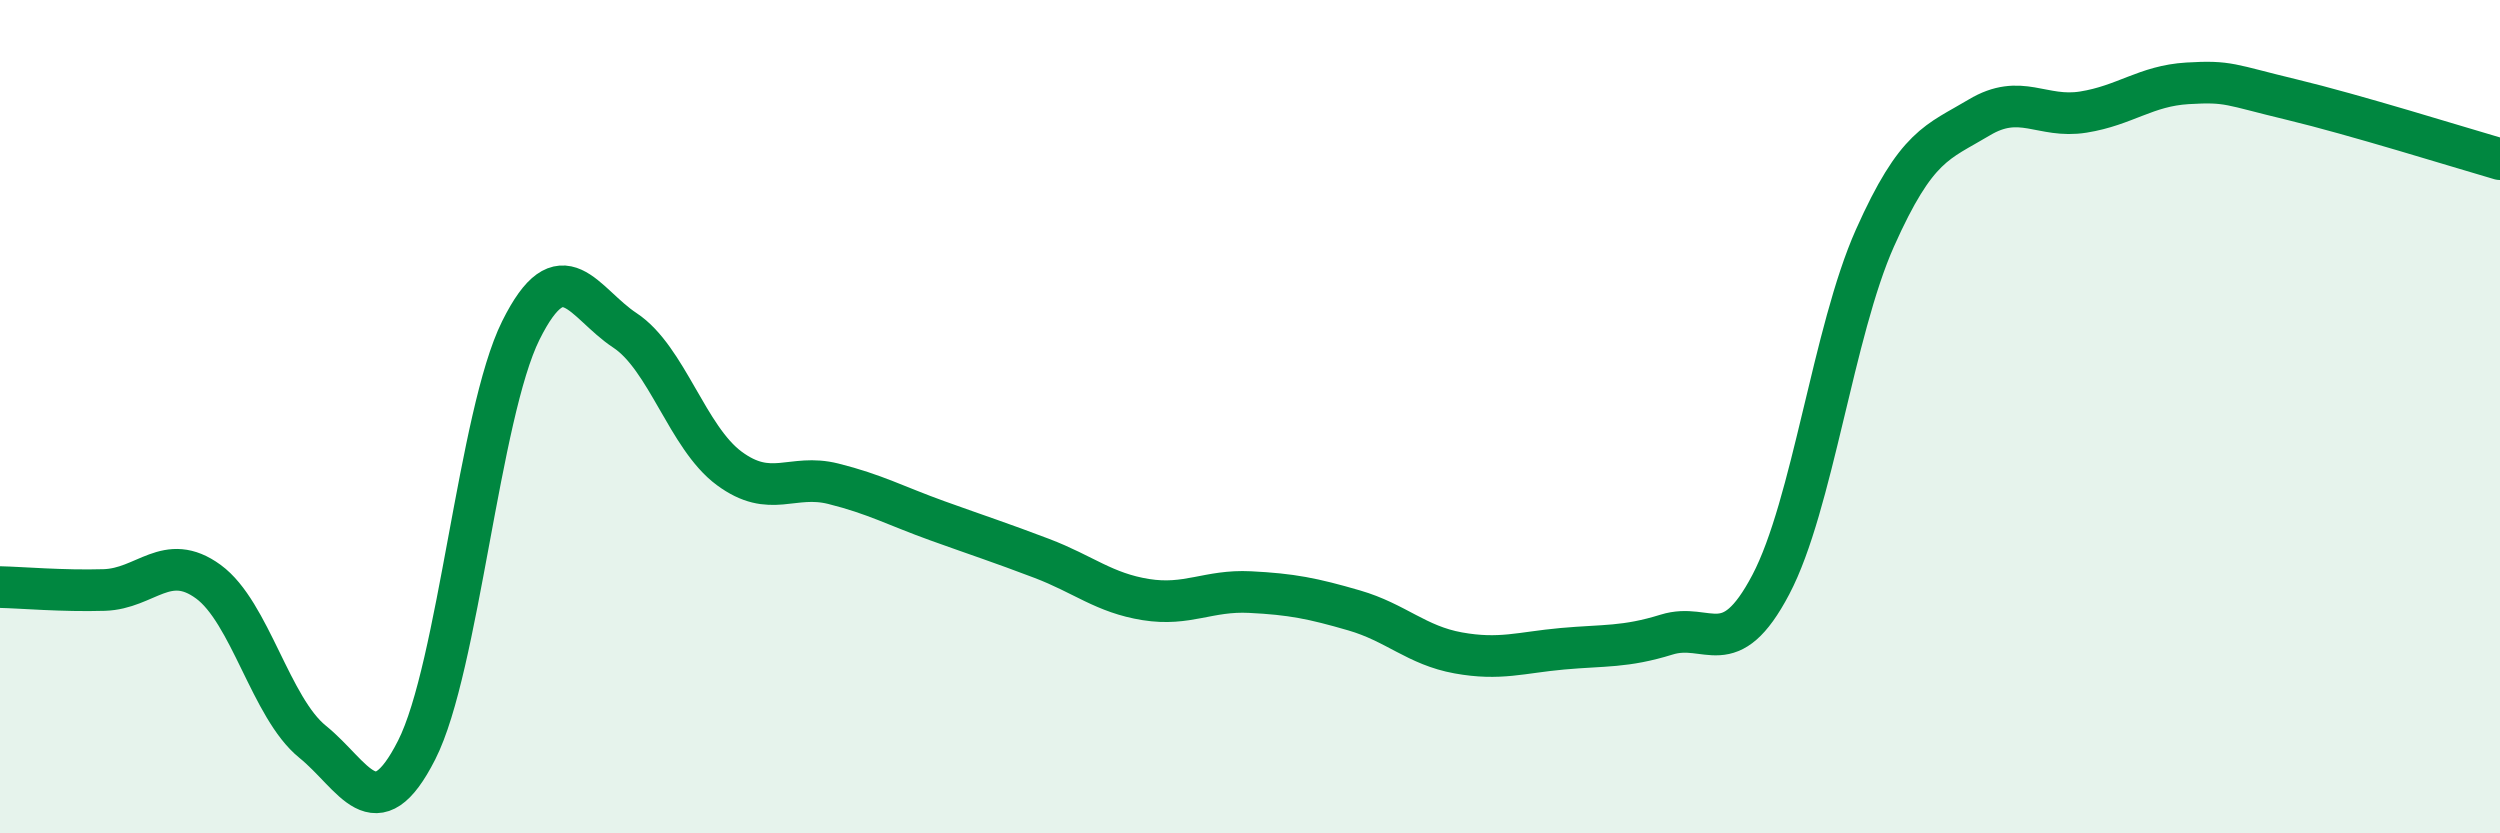
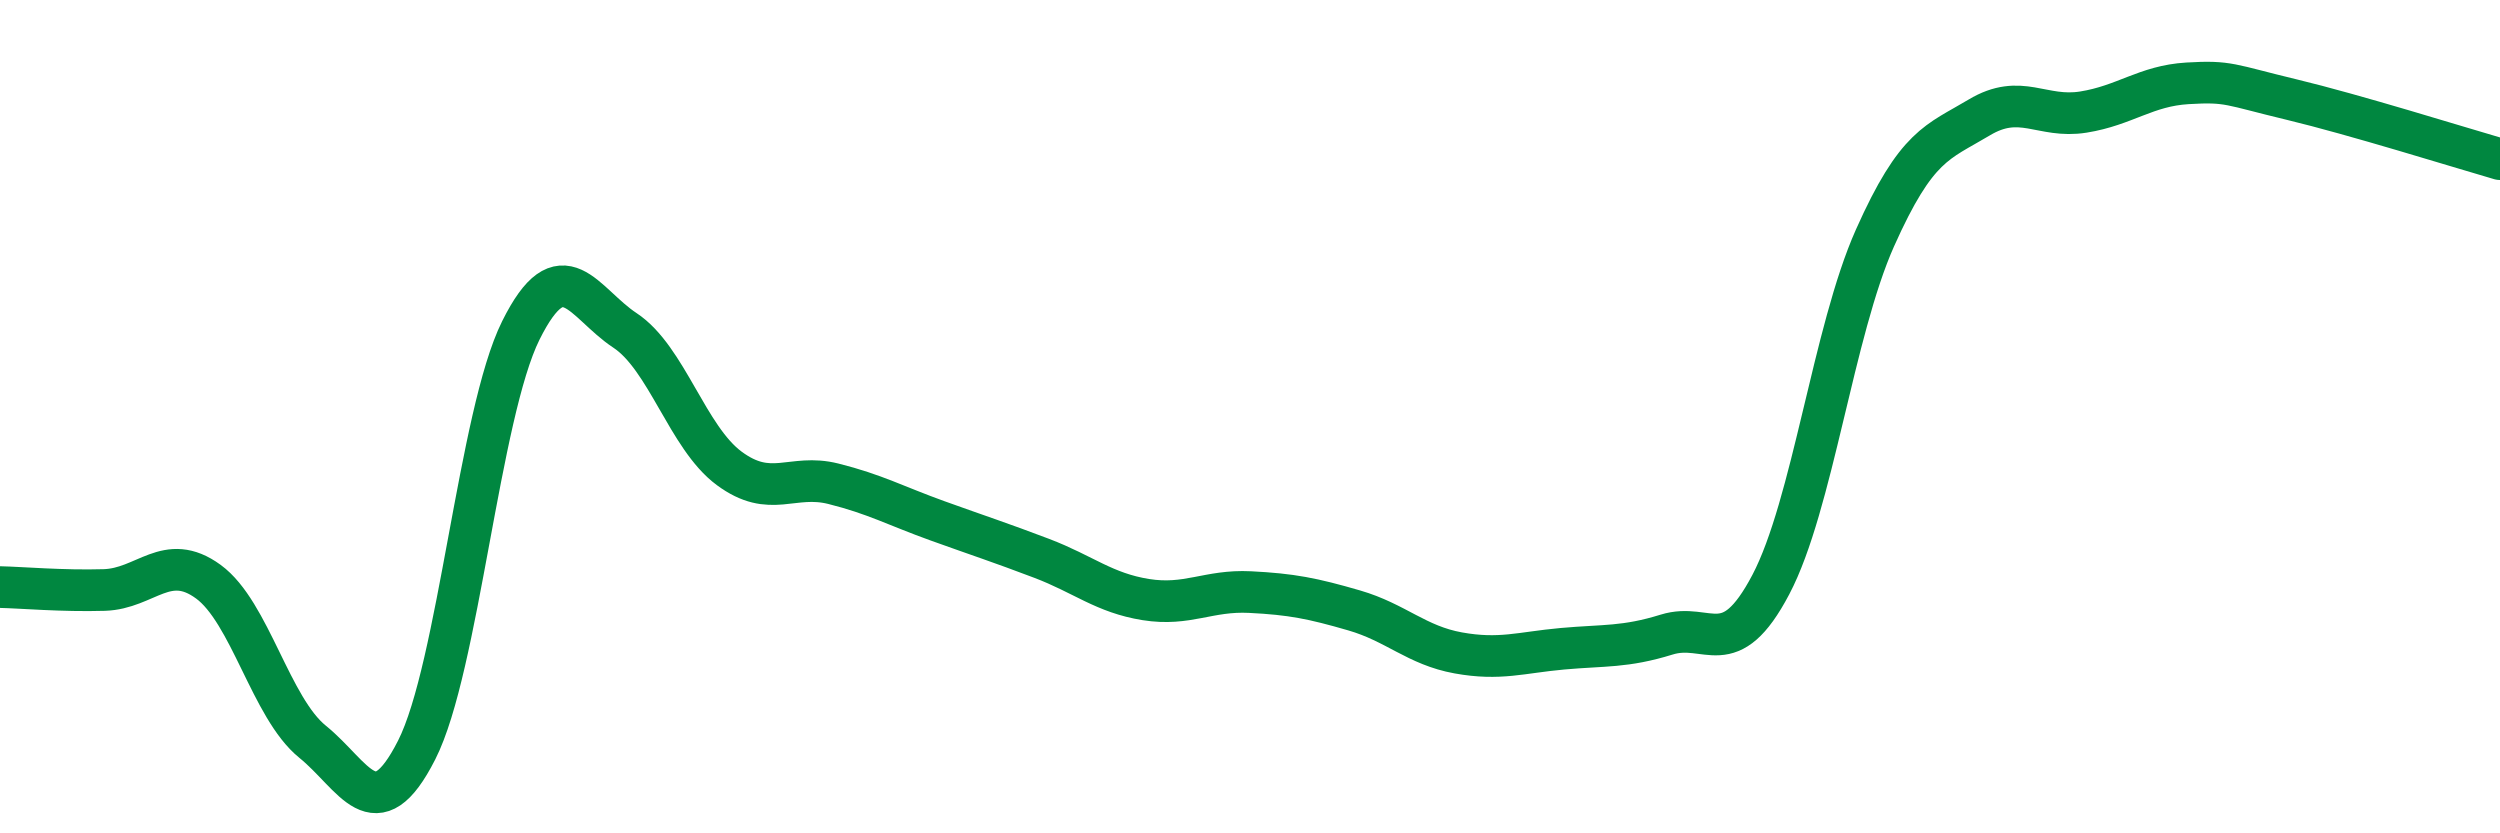
<svg xmlns="http://www.w3.org/2000/svg" width="60" height="20" viewBox="0 0 60 20">
-   <path d="M 0,14.09 C 0.5,14.1 1.5,14.19 2.5,14.16 C 3.5,14.13 4,13.23 5,13.96 C 6,14.69 6.5,16.99 7.5,17.8 C 8.5,18.61 9,19.97 10,18 C 11,16.03 11.5,9.94 12.5,7.93 C 13.5,5.92 14,7.27 15,7.93 C 16,8.59 16.5,10.5 17.5,11.24 C 18.5,11.98 19,11.36 20,11.61 C 21,11.86 21.5,12.14 22.5,12.5 C 23.5,12.86 24,13.02 25,13.4 C 26,13.78 26.5,14.23 27.5,14.39 C 28.5,14.55 29,14.16 30,14.21 C 31,14.26 31.5,14.36 32.5,14.65 C 33.5,14.94 34,15.49 35,15.67 C 36,15.85 36.5,15.66 37.5,15.57 C 38.5,15.48 39,15.54 40,15.23 C 41,14.92 41.5,15.93 42.5,14.03 C 43.5,12.13 44,7.95 45,5.71 C 46,3.47 46.5,3.42 47.5,2.82 C 48.5,2.22 49,2.85 50,2.69 C 51,2.53 51.5,2.06 52.5,2 C 53.5,1.94 53.5,2.03 55,2.39 C 56.5,2.75 59,3.53 60,3.82L60 20L0 20Z" fill="#008740" opacity="0.1" stroke-linecap="round" stroke-linejoin="round" />
  <path d="M 0,14.09 C 0.5,14.1 1.5,14.19 2.5,14.16 C 3.5,14.13 4,13.23 5,13.96 C 6,14.69 6.5,16.99 7.5,17.8 C 8.5,18.61 9,19.97 10,18 C 11,16.03 11.5,9.94 12.5,7.93 C 13.5,5.92 14,7.27 15,7.93 C 16,8.59 16.5,10.5 17.5,11.24 C 18.5,11.98 19,11.36 20,11.61 C 21,11.86 21.5,12.14 22.5,12.5 C 23.5,12.86 24,13.02 25,13.4 C 26,13.78 26.5,14.23 27.5,14.39 C 28.5,14.55 29,14.16 30,14.21 C 31,14.26 31.5,14.36 32.5,14.65 C 33.5,14.94 34,15.49 35,15.67 C 36,15.85 36.5,15.66 37.5,15.57 C 38.5,15.48 39,15.54 40,15.23 C 41,14.92 41.5,15.93 42.5,14.03 C 43.5,12.13 44,7.95 45,5.71 C 46,3.47 46.5,3.42 47.5,2.82 C 48.5,2.22 49,2.85 50,2.69 C 51,2.53 51.5,2.06 52.5,2 C 53.5,1.94 53.5,2.03 55,2.39 C 56.5,2.75 59,3.53 60,3.82" stroke="#008740" stroke-width="1" fill="none" stroke-linecap="round" stroke-linejoin="round" />
</svg>